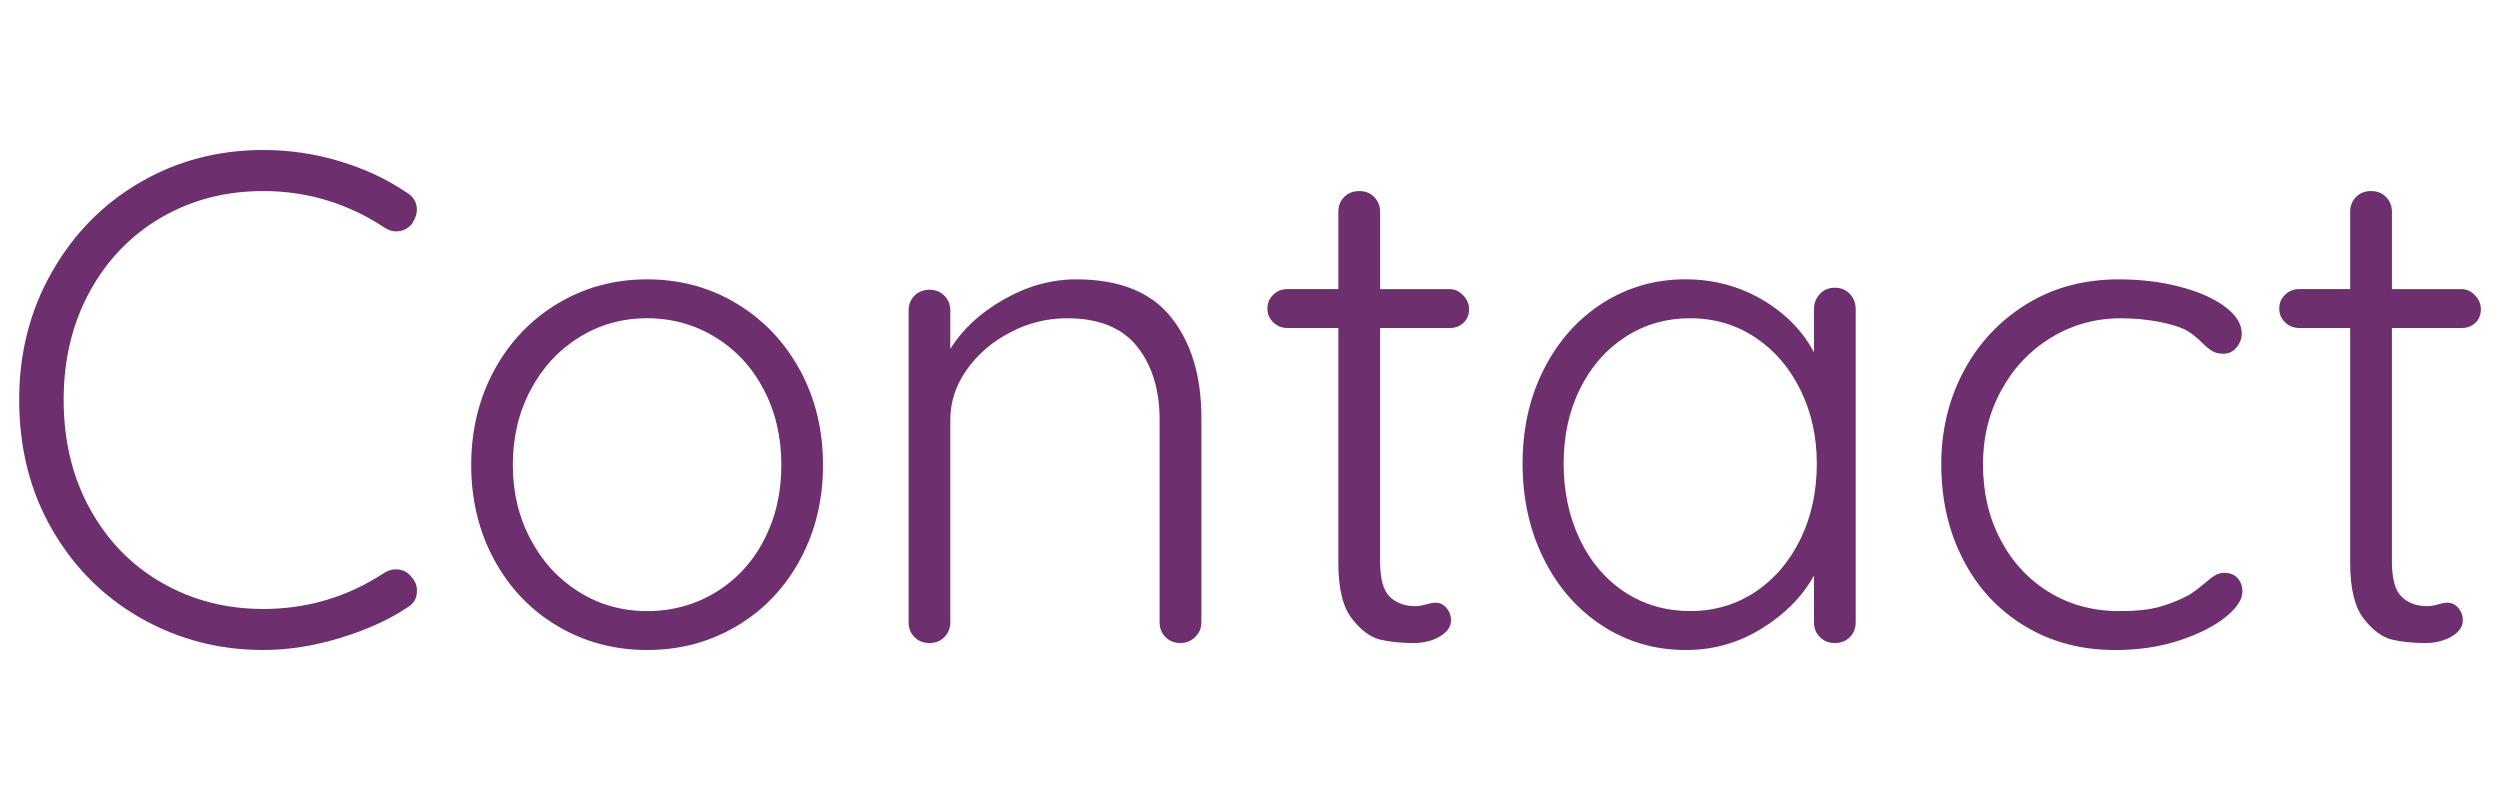
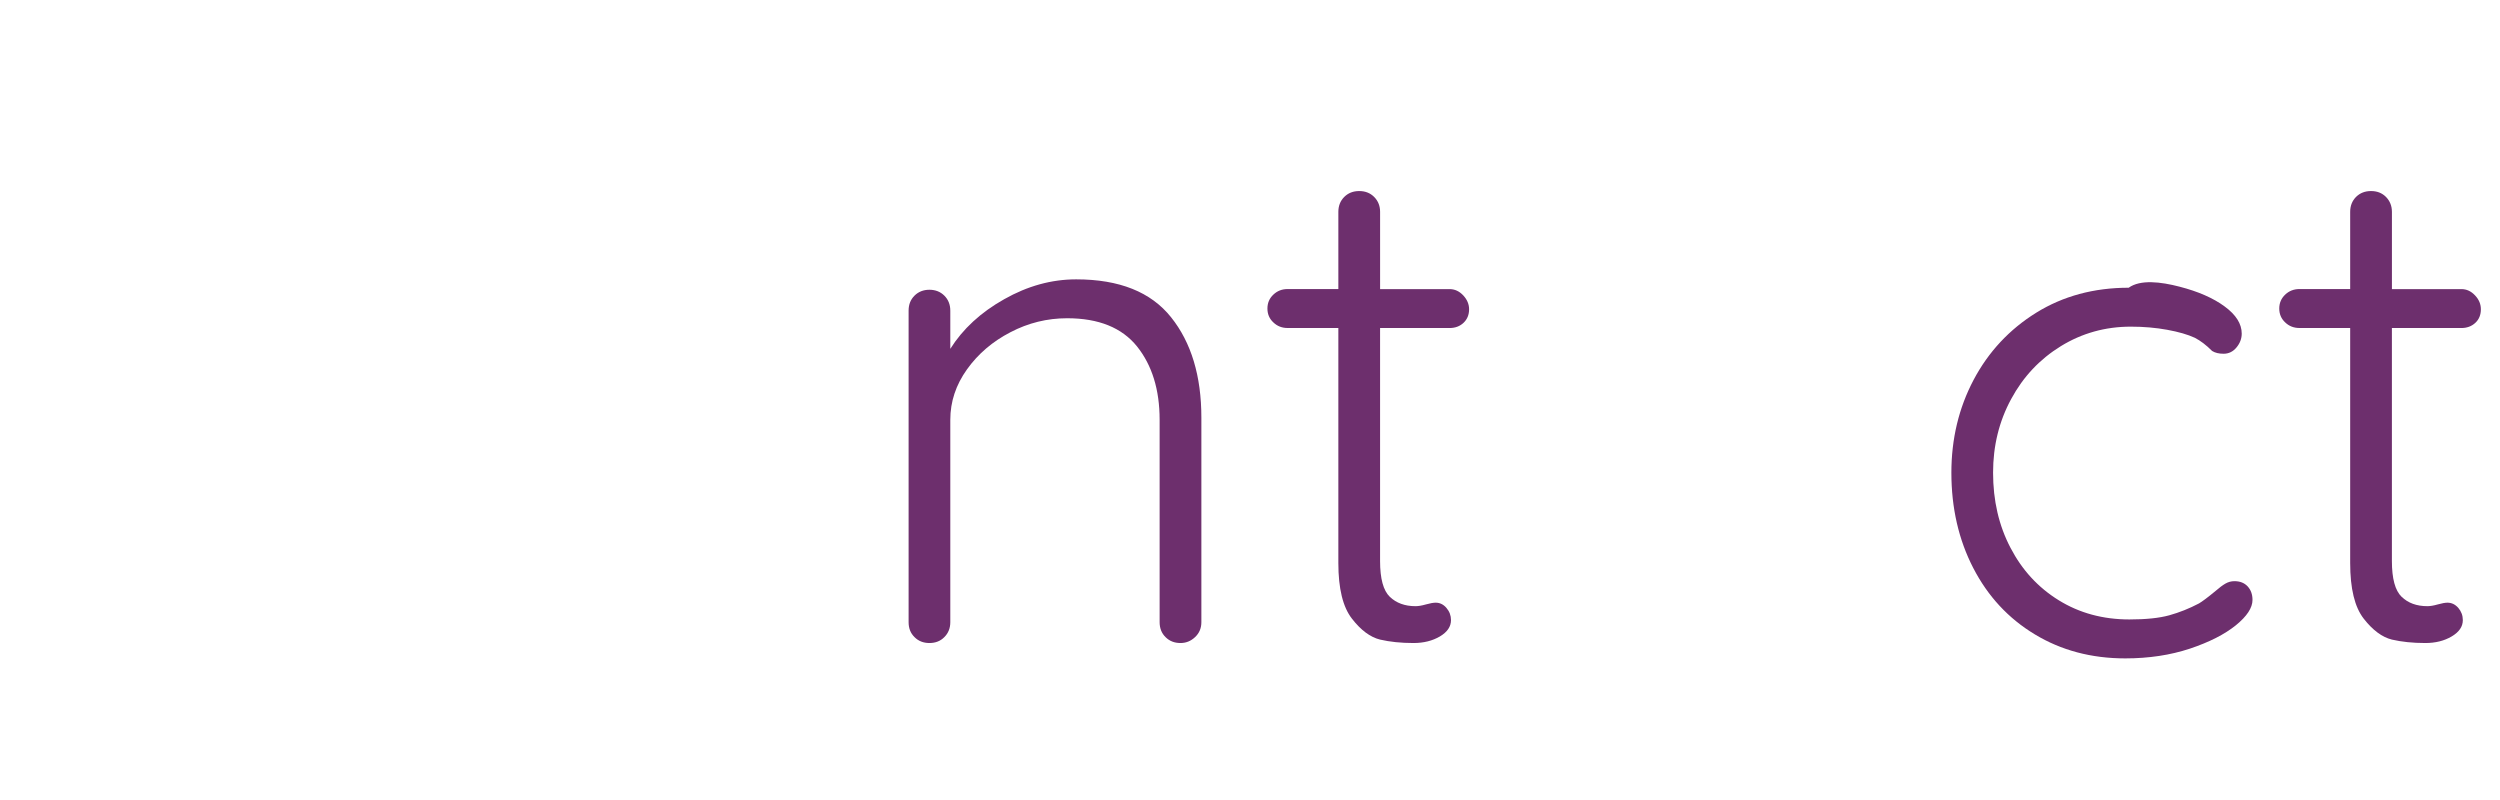
<svg xmlns="http://www.w3.org/2000/svg" version="1.1" id="Laag_1" x="0px" y="0px" width="100px" height="32px" viewBox="95 0 100 32" enable-background="new 95 0 100 32" xml:space="preserve">
  <g>
-     <path fill="#6D2F6D" d="M111.676,8.392c0,0.167-0.064,0.353-0.195,0.558c-0.166,0.203-0.381,0.305-0.639,0.305c-0.148,0-0.297-0.046-0.443-0.139   c-1.484-0.982-3.107-1.474-4.869-1.474c-1.502,0-2.861,0.351-4.076,1.056c-1.213,0.705-2.168,1.693-2.863,2.963   c-0.695,1.271-1.045,2.712-1.045,4.325c0,1.651,0.354,3.111,1.059,4.381c0.703,1.271,1.662,2.254,2.879,2.949   c1.215,0.697,2.564,1.043,4.047,1.043c1.762,0,3.375-0.481,4.84-1.446c0.146-0.093,0.305-0.14,0.473-0.14   c0.258,0,0.473,0.111,0.639,0.334c0.131,0.148,0.195,0.325,0.195,0.529c0,0.295-0.129,0.519-0.391,0.666   c-0.721,0.484-1.611,0.888-2.668,1.212c-1.057,0.323-2.086,0.486-3.088,0.486c-1.764,0-3.389-0.421-4.883-1.266   c-1.492-0.844-2.68-2.026-3.559-3.547c-0.883-1.521-1.322-3.254-1.322-5.202c0-1.872,0.436-3.575,1.309-5.104   c0.869-1.529,2.047-2.727,3.531-3.588C102.088,6.431,103.73,6,105.529,6c1.039,0,2.053,0.148,3.045,0.445   c0.992,0.296,1.889,0.714,2.686,1.252C111.537,7.863,111.676,8.095,111.676,8.392z" />
-     <path fill="#6D2F6D" d="M127.004,22.384c-0.611,1.131-1.455,2.018-2.531,2.655c-1.074,0.639-2.271,0.961-3.588,0.961   c-1.318,0-2.514-0.322-3.59-0.961c-1.074-0.638-1.918-1.524-2.531-2.655c-0.611-1.131-0.916-2.393-0.916-3.782   c0-1.393,0.305-2.652,0.916-3.785c0.613-1.13,1.457-2.02,2.531-2.67c1.076-0.647,2.271-0.973,3.59-0.973   c1.316,0,2.514,0.325,3.588,0.973c1.076,0.65,1.92,1.54,2.531,2.67c0.613,1.133,0.916,2.393,0.916,3.785   C127.92,19.991,127.617,21.253,127.004,22.384z M125.557,15.596c-0.461-0.89-1.107-1.59-1.932-2.1s-1.74-0.766-2.74-0.766   s-1.91,0.256-2.725,0.766c-0.818,0.51-1.465,1.21-1.934,2.1c-0.477,0.891-0.713,1.893-0.713,3.006c0,1.093,0.236,2.085,0.713,2.976   c0.469,0.89,1.115,1.589,1.934,2.101c0.814,0.509,1.725,0.765,2.725,0.765s1.916-0.251,2.74-0.751   c0.824-0.501,1.471-1.196,1.932-2.087c0.465-0.891,0.697-1.892,0.697-3.003C126.254,17.488,126.021,16.486,125.557,15.596z" />
    <path fill="#6D2F6D" d="M141.842,12.689c0.809,1.011,1.213,2.351,1.213,4.019v8.178c0,0.242-0.084,0.441-0.252,0.598   c-0.168,0.159-0.361,0.237-0.584,0.237c-0.24,0-0.439-0.078-0.598-0.237c-0.158-0.156-0.236-0.355-0.236-0.598v-8.094   c0-1.205-0.303-2.183-0.904-2.935c-0.604-0.75-1.535-1.127-2.795-1.127c-0.799,0-1.555,0.186-2.268,0.559   c-0.715,0.369-1.295,0.866-1.738,1.485c-0.445,0.622-0.668,1.294-0.668,2.018v8.094c0,0.242-0.08,0.441-0.238,0.598   c-0.156,0.159-0.355,0.237-0.598,0.237c-0.238,0-0.439-0.078-0.596-0.237c-0.16-0.156-0.236-0.355-0.236-0.598v-12.46   c0-0.241,0.076-0.441,0.236-0.6c0.156-0.156,0.357-0.236,0.596-0.236c0.242,0,0.441,0.08,0.598,0.236   c0.158,0.158,0.238,0.358,0.238,0.6v1.528c0.5-0.796,1.219-1.46,2.158-1.987c0.936-0.529,1.893-0.793,2.877-0.793   C139.771,11.174,141.037,11.679,141.842,12.689z" />
    <path fill="#6D2F6D" d="M150.203,13.12v9.319c0,0.705,0.129,1.183,0.389,1.433c0.26,0.249,0.602,0.375,1.029,0.375c0.111,0,0.25-0.022,0.416-0.07   c0.168-0.047,0.297-0.07,0.391-0.07c0.168,0,0.311,0.07,0.43,0.21c0.121,0.141,0.182,0.303,0.182,0.488   c0,0.258-0.146,0.475-0.443,0.652c-0.301,0.176-0.65,0.264-1.059,0.264c-0.5,0-0.945-0.047-1.334-0.137   c-0.391-0.096-0.766-0.372-1.125-0.836c-0.363-0.464-0.545-1.206-0.545-2.226V13.12h-2.031c-0.223,0-0.412-0.073-0.568-0.223   c-0.16-0.147-0.238-0.333-0.238-0.556s0.078-0.407,0.238-0.557c0.156-0.148,0.346-0.222,0.568-0.222h2.031V8.475   c0-0.24,0.078-0.439,0.236-0.598c0.158-0.157,0.357-0.235,0.598-0.235c0.242,0,0.441,0.078,0.598,0.235   c0.158,0.159,0.238,0.358,0.238,0.598v3.089h2.781c0.203,0,0.385,0.083,0.543,0.249c0.156,0.167,0.236,0.353,0.236,0.558   c0,0.222-0.076,0.403-0.223,0.542c-0.148,0.139-0.334,0.208-0.557,0.208H150.203z" />
-     <path fill="#6D2F6D" d="M168.994,11.758c0.156,0.166,0.234,0.371,0.234,0.612v12.516c0,0.242-0.078,0.441-0.234,0.598   c-0.158,0.159-0.357,0.237-0.598,0.237c-0.244,0-0.443-0.078-0.6-0.237c-0.156-0.156-0.238-0.355-0.238-0.598v-1.863   c-0.461,0.835-1.158,1.54-2.084,2.115S163.537,26,162.443,26c-1.246,0-2.361-0.326-3.354-0.974   c-0.994-0.649-1.773-1.539-2.338-2.671c-0.564-1.131-0.848-2.401-0.848-3.811c0-1.41,0.287-2.675,0.863-3.797   c0.572-1.121,1.359-1.998,2.35-2.629c0.994-0.63,2.09-0.945,3.299-0.945c1.111,0,2.133,0.268,3.059,0.806   c0.926,0.539,1.623,1.243,2.084,2.114V12.37c0-0.241,0.082-0.446,0.238-0.612c0.156-0.168,0.355-0.25,0.6-0.25   C168.637,11.508,168.836,11.59,168.994,11.758z M165.209,23.678c0.77-0.512,1.371-1.215,1.809-2.114   c0.438-0.9,0.654-1.906,0.654-3.019c0-1.076-0.217-2.059-0.654-2.949c-0.438-0.89-1.039-1.59-1.809-2.1s-1.637-0.766-2.598-0.766   c-0.965,0-1.834,0.25-2.604,0.752c-0.77,0.501-1.373,1.191-1.807,2.071c-0.438,0.883-0.654,1.878-0.654,2.991   c0,1.112,0.213,2.118,0.641,3.019c0.426,0.899,1.023,1.603,1.793,2.114c0.77,0.509,1.646,0.765,2.631,0.765   C163.572,24.442,164.439,24.187,165.209,23.678z" />
-     <path fill="#6D2F6D" d="M182.178,11.466c0.752,0.194,1.354,0.458,1.807,0.792c0.455,0.334,0.684,0.696,0.684,1.086c0,0.203-0.072,0.39-0.211,0.556   c-0.137,0.167-0.311,0.25-0.514,0.25c-0.186,0-0.34-0.036-0.459-0.111c-0.119-0.073-0.256-0.186-0.404-0.334   c-0.24-0.241-0.473-0.415-0.693-0.528c-0.279-0.129-0.645-0.236-1.102-0.319c-0.453-0.083-0.941-0.126-1.457-0.126   c-1.023,0-1.953,0.262-2.797,0.779c-0.844,0.52-1.508,1.224-1.988,2.114c-0.484,0.89-0.725,1.873-0.725,2.948   c0,1.113,0.23,2.114,0.697,3.005c0.463,0.89,1.105,1.589,1.934,2.101c0.824,0.509,1.766,0.765,2.82,0.765   c0.67,0,1.201-0.056,1.6-0.167c0.4-0.112,0.795-0.268,1.186-0.474c0.127-0.075,0.35-0.239,0.664-0.5   c0.15-0.131,0.281-0.228,0.391-0.292c0.111-0.064,0.232-0.098,0.361-0.098c0.223,0,0.398,0.068,0.529,0.208   c0.129,0.14,0.195,0.32,0.195,0.542c0,0.316-0.223,0.654-0.668,1.016c-0.447,0.361-1.057,0.672-1.836,0.933   c-0.779,0.258-1.641,0.39-2.586,0.39c-1.355,0-2.561-0.322-3.617-0.961c-1.059-0.638-1.879-1.524-2.463-2.655   s-0.875-2.402-0.875-3.812c0-1.354,0.297-2.591,0.889-3.713c0.594-1.122,1.43-2.018,2.504-2.686c1.074-0.666,2.311-1,3.699-1   C180.615,11.174,181.426,11.271,182.178,11.466z" />
+     <path fill="#6D2F6D" d="M182.178,11.466c0.752,0.194,1.354,0.458,1.807,0.792c0.455,0.334,0.684,0.696,0.684,1.086c0,0.203-0.072,0.39-0.211,0.556   c-0.137,0.167-0.311,0.25-0.514,0.25c-0.186,0-0.34-0.036-0.459-0.111c-0.24-0.241-0.473-0.415-0.693-0.528c-0.279-0.129-0.645-0.236-1.102-0.319c-0.453-0.083-0.941-0.126-1.457-0.126   c-1.023,0-1.953,0.262-2.797,0.779c-0.844,0.52-1.508,1.224-1.988,2.114c-0.484,0.89-0.725,1.873-0.725,2.948   c0,1.113,0.23,2.114,0.697,3.005c0.463,0.89,1.105,1.589,1.934,2.101c0.824,0.509,1.766,0.765,2.82,0.765   c0.67,0,1.201-0.056,1.6-0.167c0.4-0.112,0.795-0.268,1.186-0.474c0.127-0.075,0.35-0.239,0.664-0.5   c0.15-0.131,0.281-0.228,0.391-0.292c0.111-0.064,0.232-0.098,0.361-0.098c0.223,0,0.398,0.068,0.529,0.208   c0.129,0.14,0.195,0.32,0.195,0.542c0,0.316-0.223,0.654-0.668,1.016c-0.447,0.361-1.057,0.672-1.836,0.933   c-0.779,0.258-1.641,0.39-2.586,0.39c-1.355,0-2.561-0.322-3.617-0.961c-1.059-0.638-1.879-1.524-2.463-2.655   s-0.875-2.402-0.875-3.812c0-1.354,0.297-2.591,0.889-3.713c0.594-1.122,1.43-2.018,2.504-2.686c1.074-0.666,2.311-1,3.699-1   C180.615,11.174,181.426,11.271,182.178,11.466z" />
    <path fill="#6D2F6D" d="M190.676,13.12v9.319c0,0.705,0.129,1.183,0.389,1.433c0.258,0.249,0.602,0.375,1.029,0.375c0.113,0,0.25-0.022,0.416-0.07   c0.166-0.047,0.299-0.07,0.389-0.07c0.168,0,0.312,0.07,0.434,0.21c0.119,0.141,0.18,0.303,0.18,0.488   c0,0.258-0.146,0.475-0.445,0.652c-0.297,0.176-0.648,0.264-1.055,0.264c-0.502,0-0.947-0.047-1.336-0.137   c-0.389-0.096-0.766-0.372-1.127-0.836c-0.363-0.464-0.543-1.206-0.543-2.226V13.12h-2.031c-0.221,0-0.412-0.073-0.568-0.223   c-0.158-0.147-0.238-0.333-0.238-0.556s0.08-0.407,0.238-0.557c0.156-0.148,0.348-0.222,0.568-0.222h2.031V8.475   c0-0.24,0.078-0.439,0.234-0.598c0.16-0.157,0.357-0.235,0.6-0.235c0.244,0,0.441,0.078,0.598,0.235   c0.156,0.159,0.238,0.358,0.238,0.598v3.089h2.779c0.205,0,0.387,0.083,0.543,0.249c0.16,0.167,0.236,0.353,0.236,0.558   c0,0.222-0.072,0.403-0.221,0.542c-0.15,0.139-0.336,0.208-0.559,0.208H190.676z" />
  </g>
</svg>